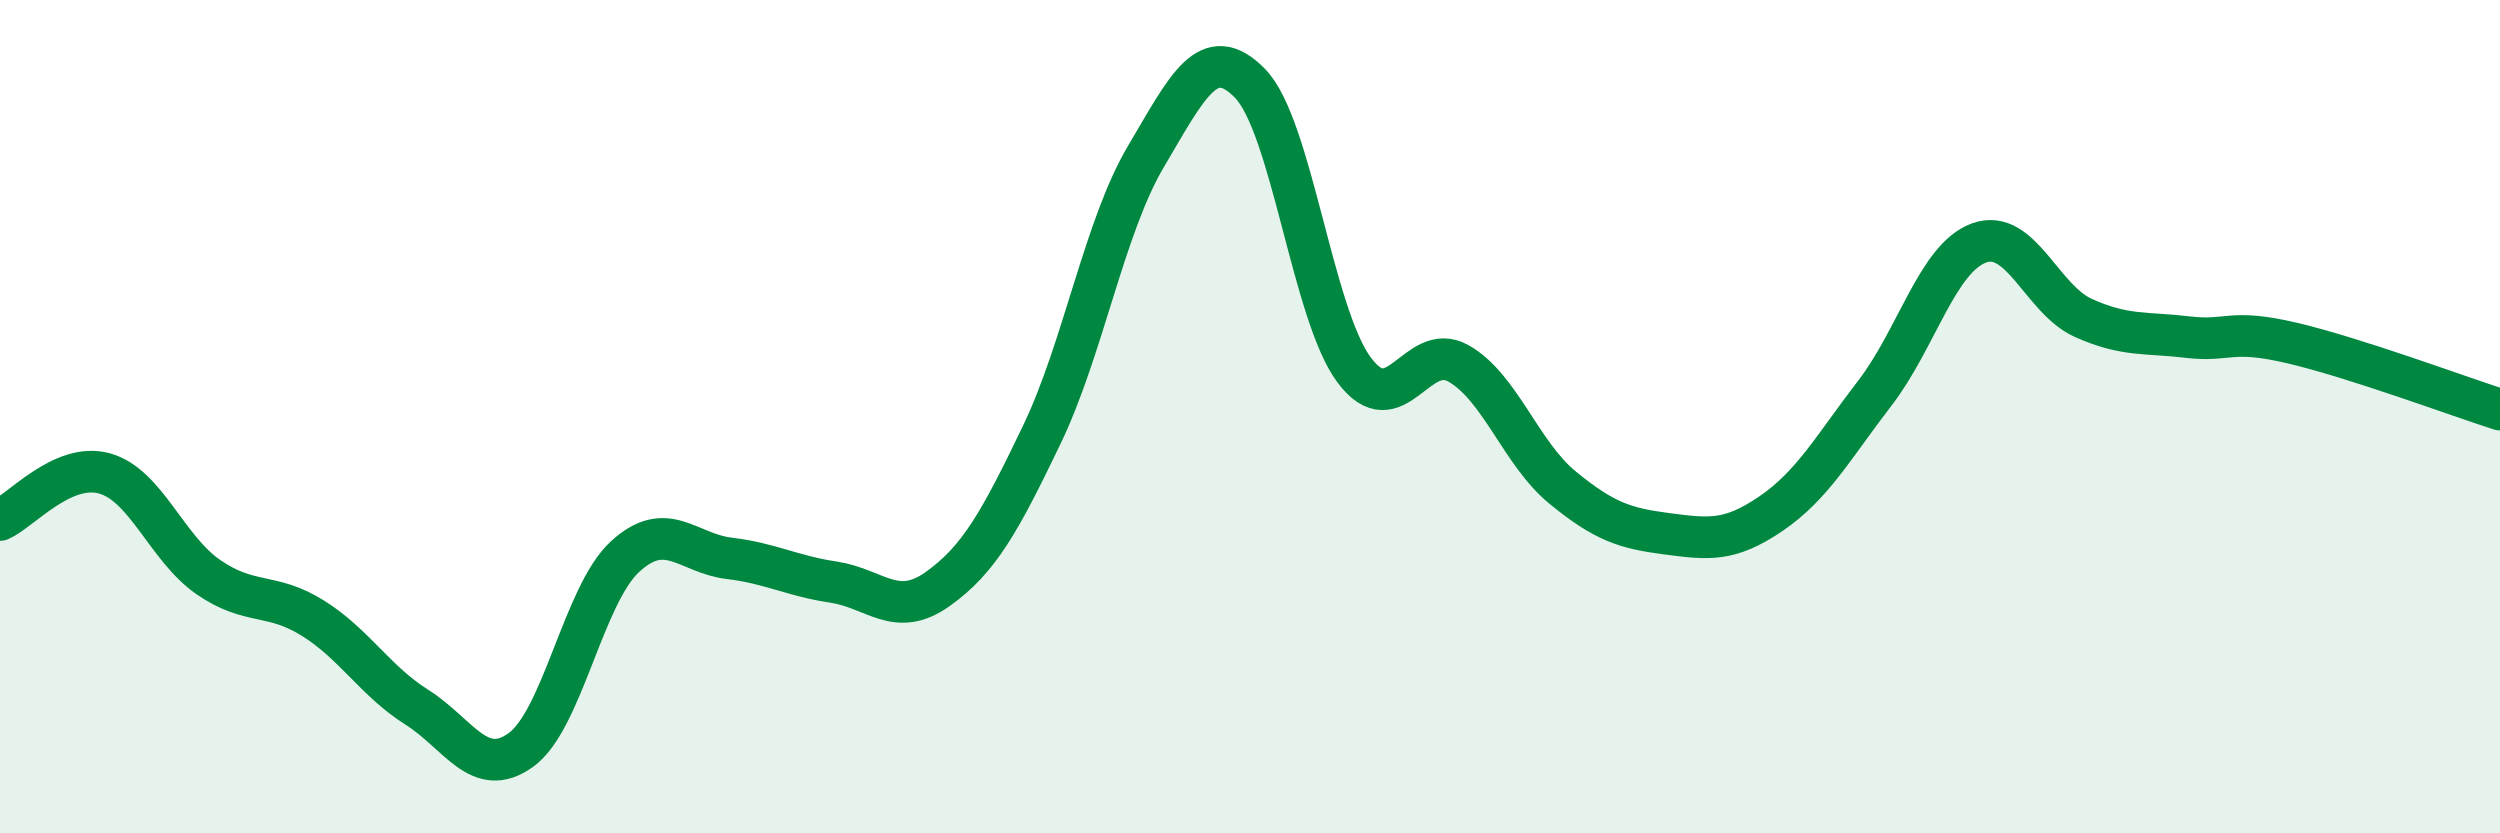
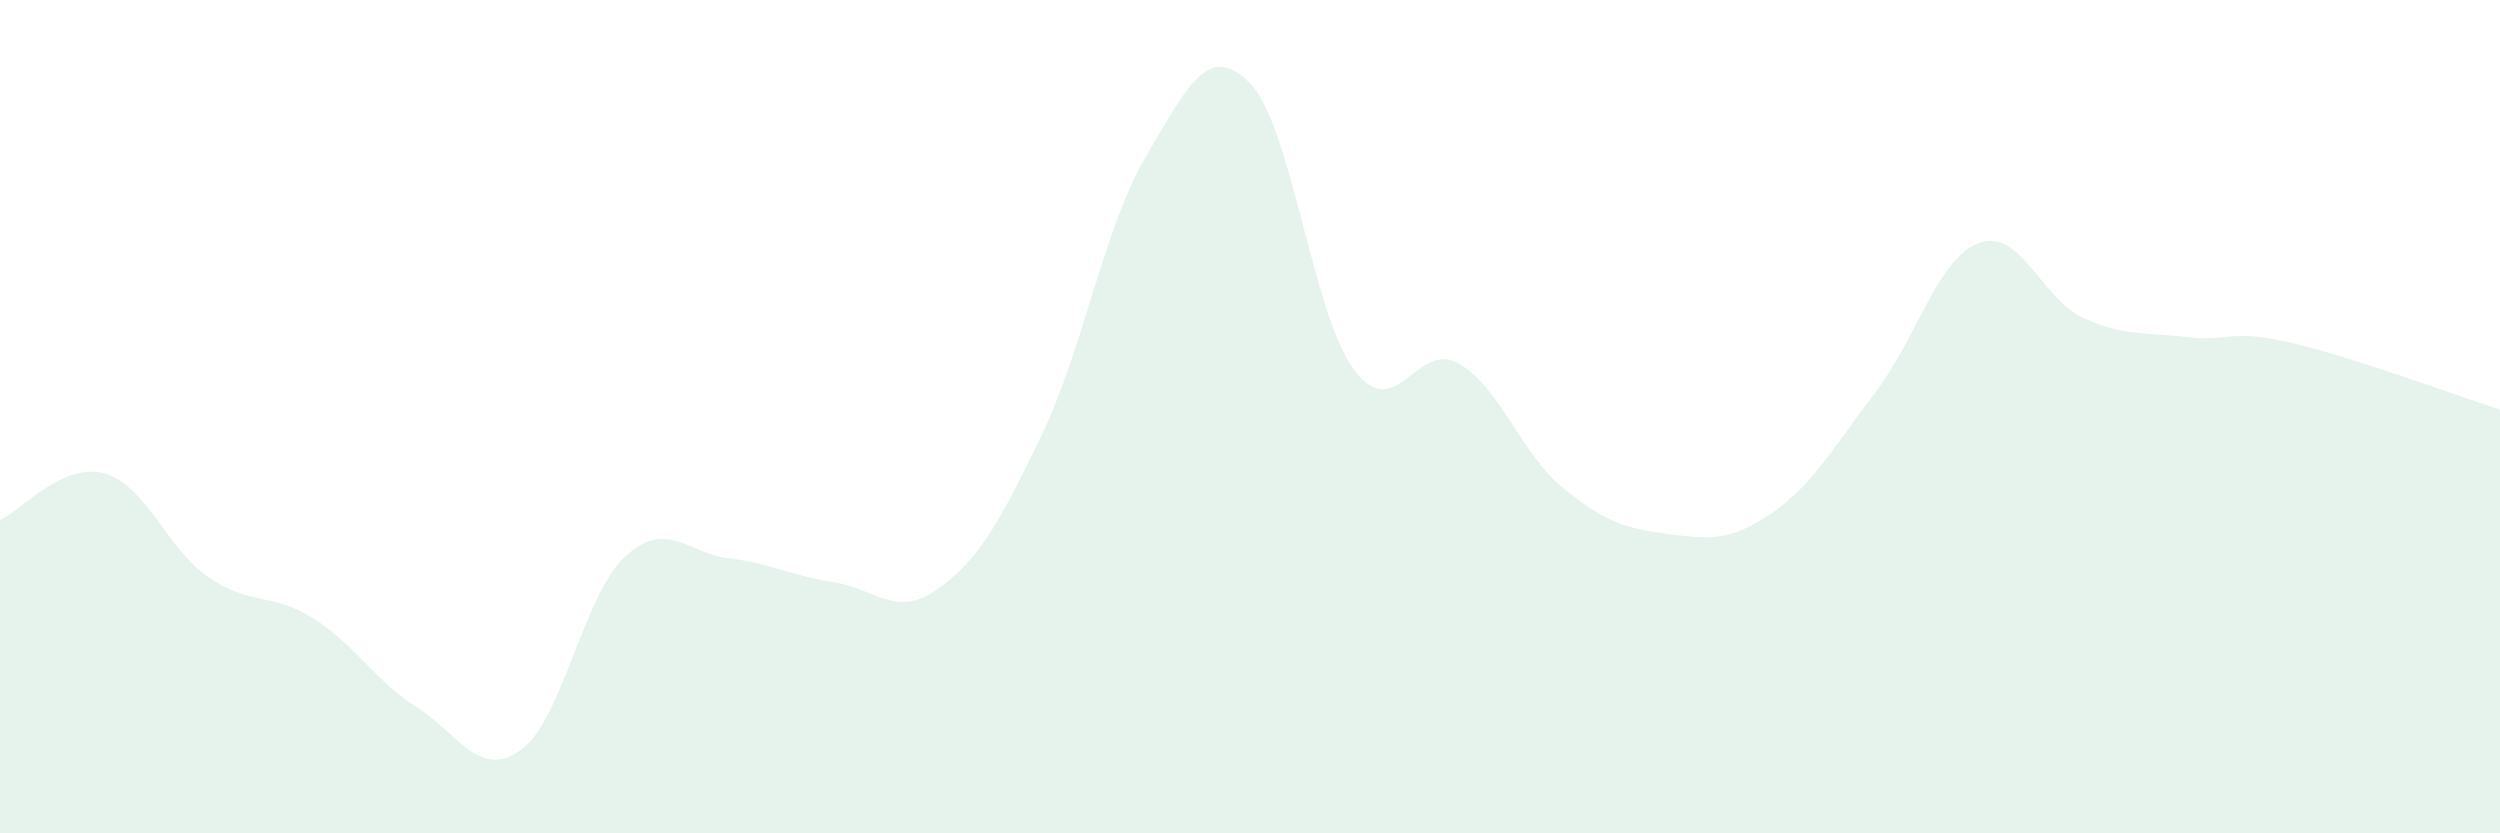
<svg xmlns="http://www.w3.org/2000/svg" width="60" height="20" viewBox="0 0 60 20">
  <path d="M 0,12.48 C 0.5,12.26 1.5,11.09 2.5,11.36 C 3.5,11.63 4,13.16 5,13.85 C 6,14.54 6.5,14.21 7.5,14.83 C 8.5,15.45 9,16.34 10,16.97 C 11,17.6 11.5,18.72 12.5,18 C 13.5,17.28 14,14.28 15,13.36 C 16,12.44 16.5,13.28 17.5,13.4 C 18.5,13.52 19,13.82 20,13.97 C 21,14.12 21.5,14.85 22.5,14.14 C 23.5,13.43 24,12.52 25,10.44 C 26,8.36 26.5,5.45 27.5,3.76 C 28.5,2.07 29,0.98 30,2 C 31,3.02 31.5,7.54 32.5,8.88 C 33.5,10.22 34,8.16 35,8.72 C 36,9.28 36.5,10.88 37.5,11.7 C 38.5,12.52 39,12.68 40,12.81 C 41,12.94 41.5,13.01 42.5,12.33 C 43.5,11.65 44,10.73 45,9.43 C 46,8.13 46.5,6.19 47.5,5.83 C 48.5,5.47 49,7.18 50,7.63 C 51,8.08 51.5,7.97 52.5,8.09 C 53.5,8.21 53.5,7.88 55,8.23 C 56.5,8.58 59,9.51 60,9.83L60 20L0 20Z" fill="#008740" opacity="0.1" stroke-linecap="round" stroke-linejoin="round" />
-   <path d="M 0,12.48 C 0.5,12.26 1.5,11.09 2.5,11.36 C 3.5,11.63 4,13.16 5,13.85 C 6,14.54 6.5,14.21 7.5,14.83 C 8.5,15.45 9,16.34 10,16.97 C 11,17.6 11.5,18.72 12.5,18 C 13.5,17.28 14,14.28 15,13.36 C 16,12.44 16.5,13.28 17.5,13.4 C 18.5,13.52 19,13.82 20,13.97 C 21,14.12 21.5,14.85 22.5,14.14 C 23.5,13.43 24,12.52 25,10.44 C 26,8.36 26.5,5.45 27.5,3.76 C 28.5,2.07 29,0.98 30,2 C 31,3.02 31.5,7.54 32.5,8.88 C 33.5,10.22 34,8.16 35,8.72 C 36,9.28 36.5,10.88 37.5,11.7 C 38.5,12.52 39,12.68 40,12.81 C 41,12.94 41.5,13.01 42.5,12.33 C 43.5,11.65 44,10.73 45,9.43 C 46,8.13 46.5,6.19 47.5,5.83 C 48.5,5.47 49,7.18 50,7.63 C 51,8.08 51.5,7.97 52.5,8.09 C 53.5,8.21 53.5,7.88 55,8.23 C 56.5,8.58 59,9.51 60,9.83" stroke="#008740" stroke-width="1" fill="none" stroke-linecap="round" stroke-linejoin="round" />
</svg>